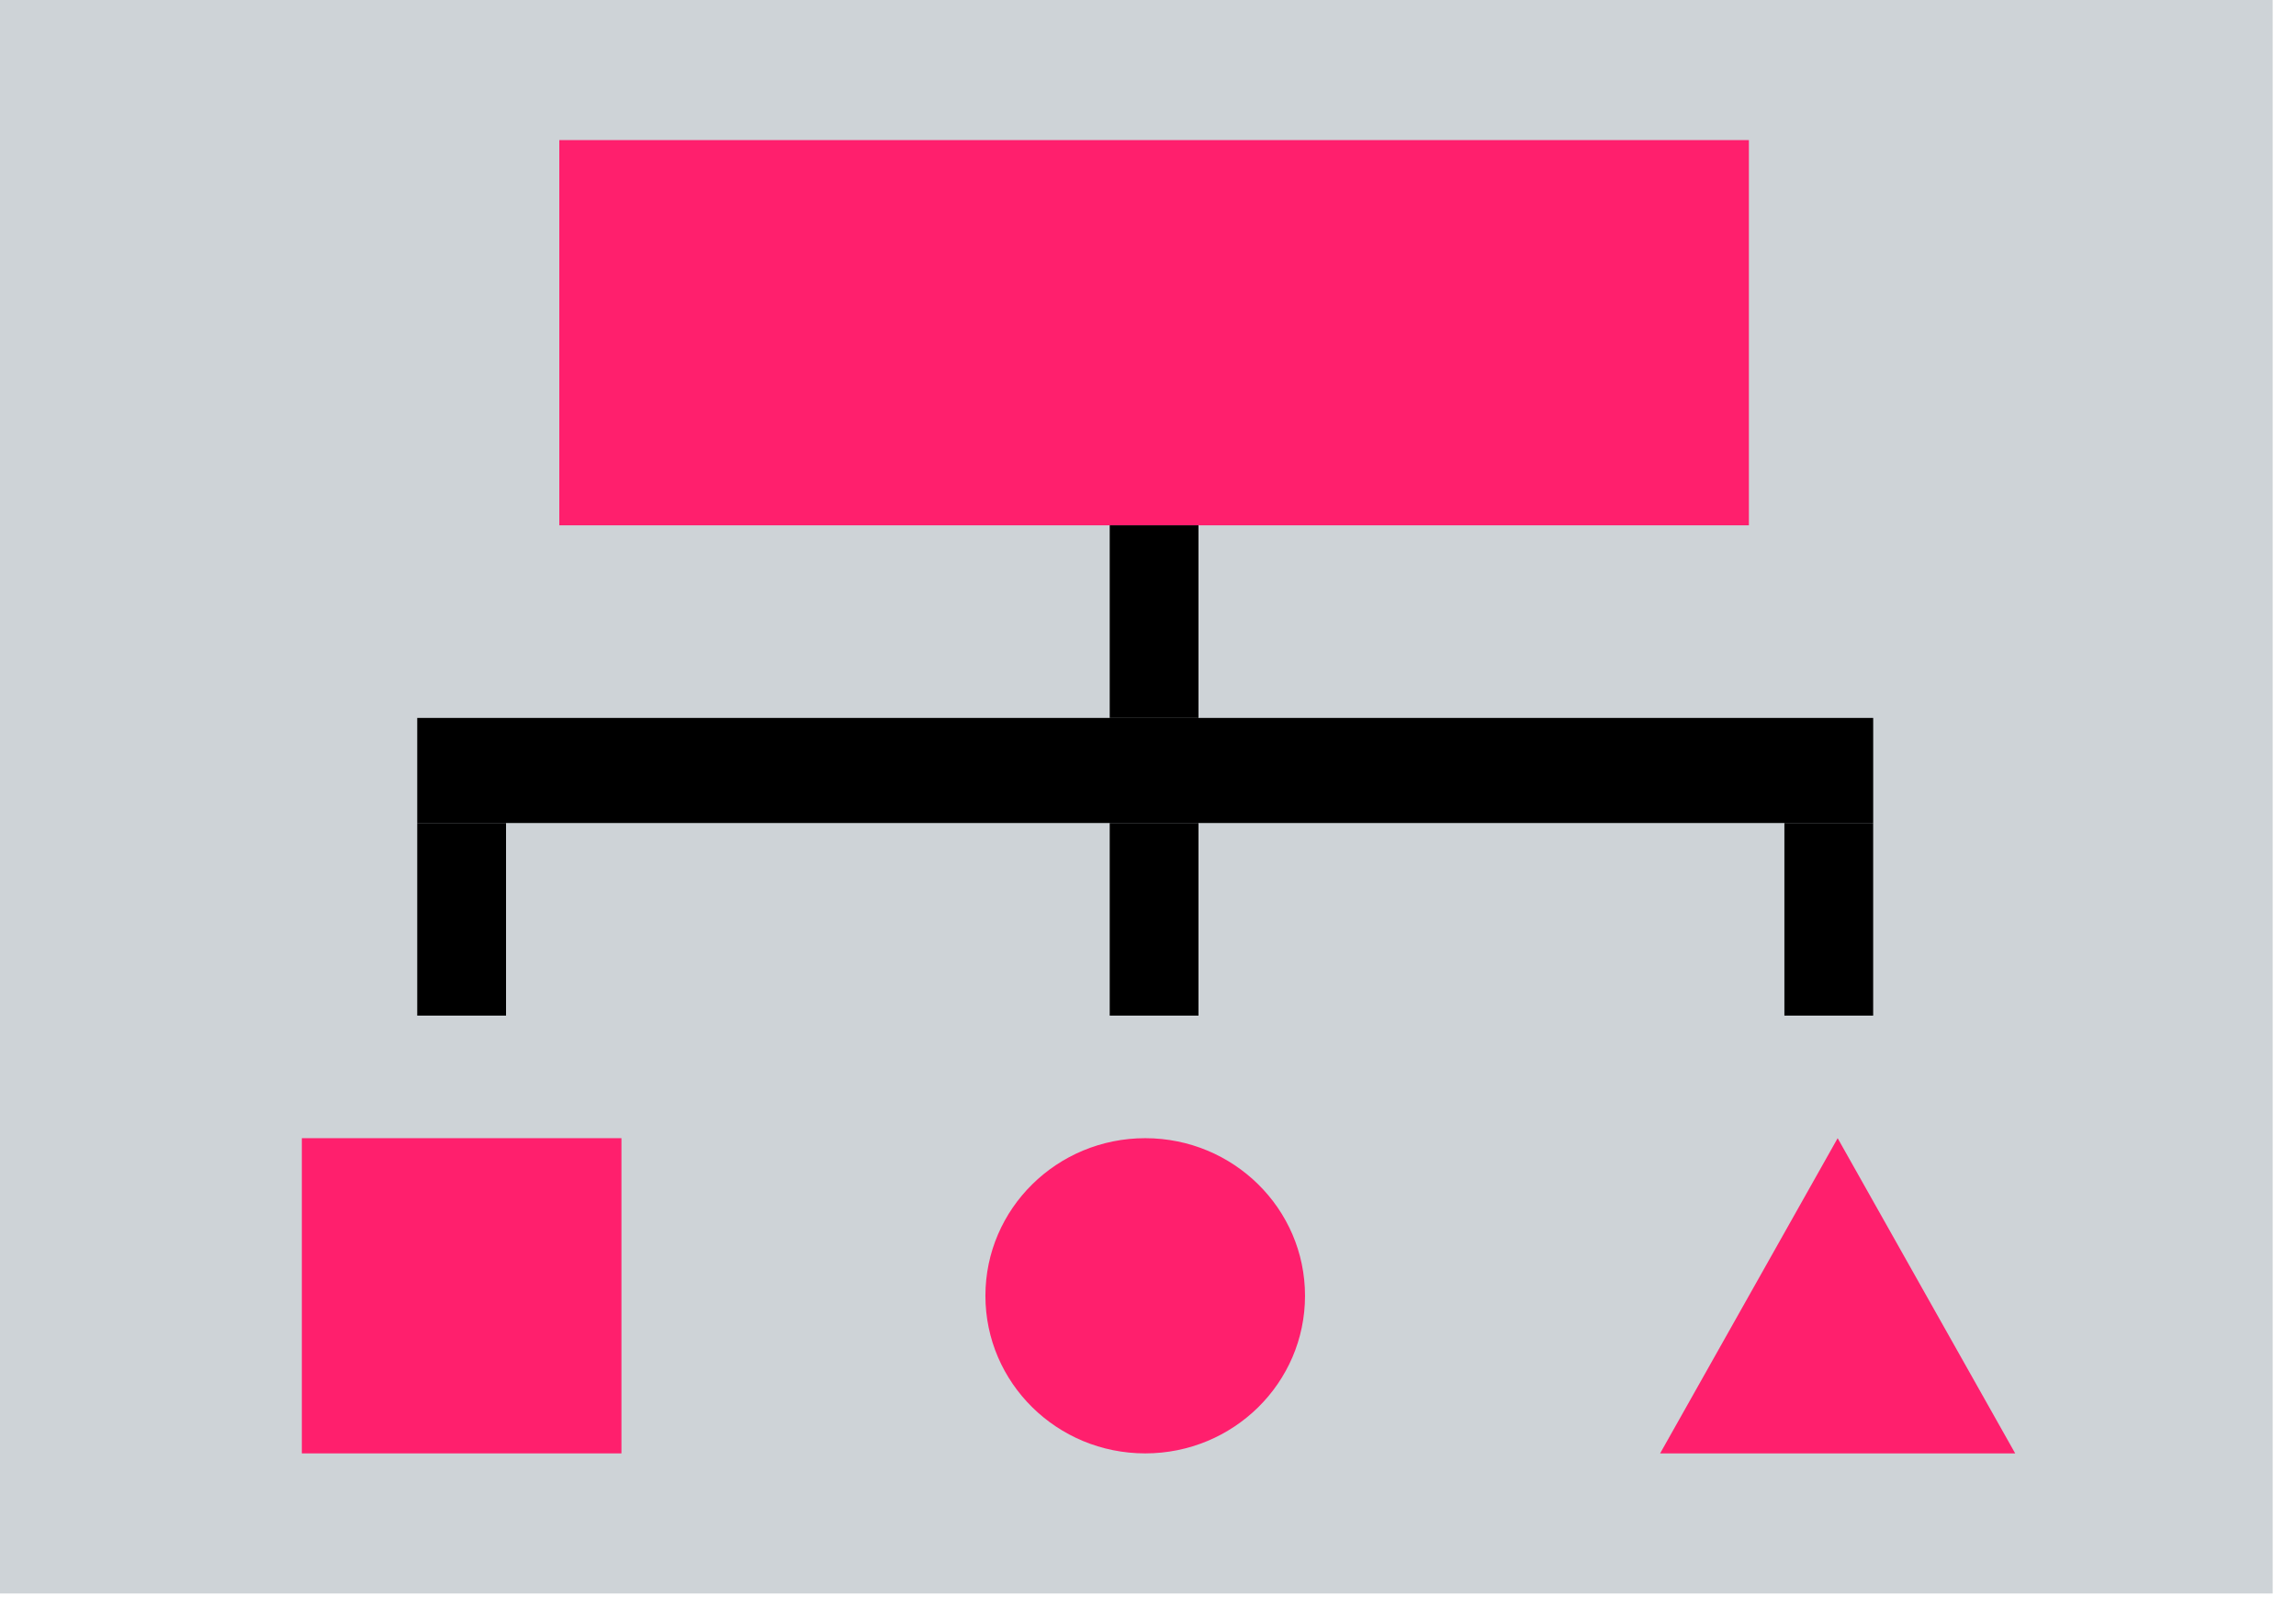
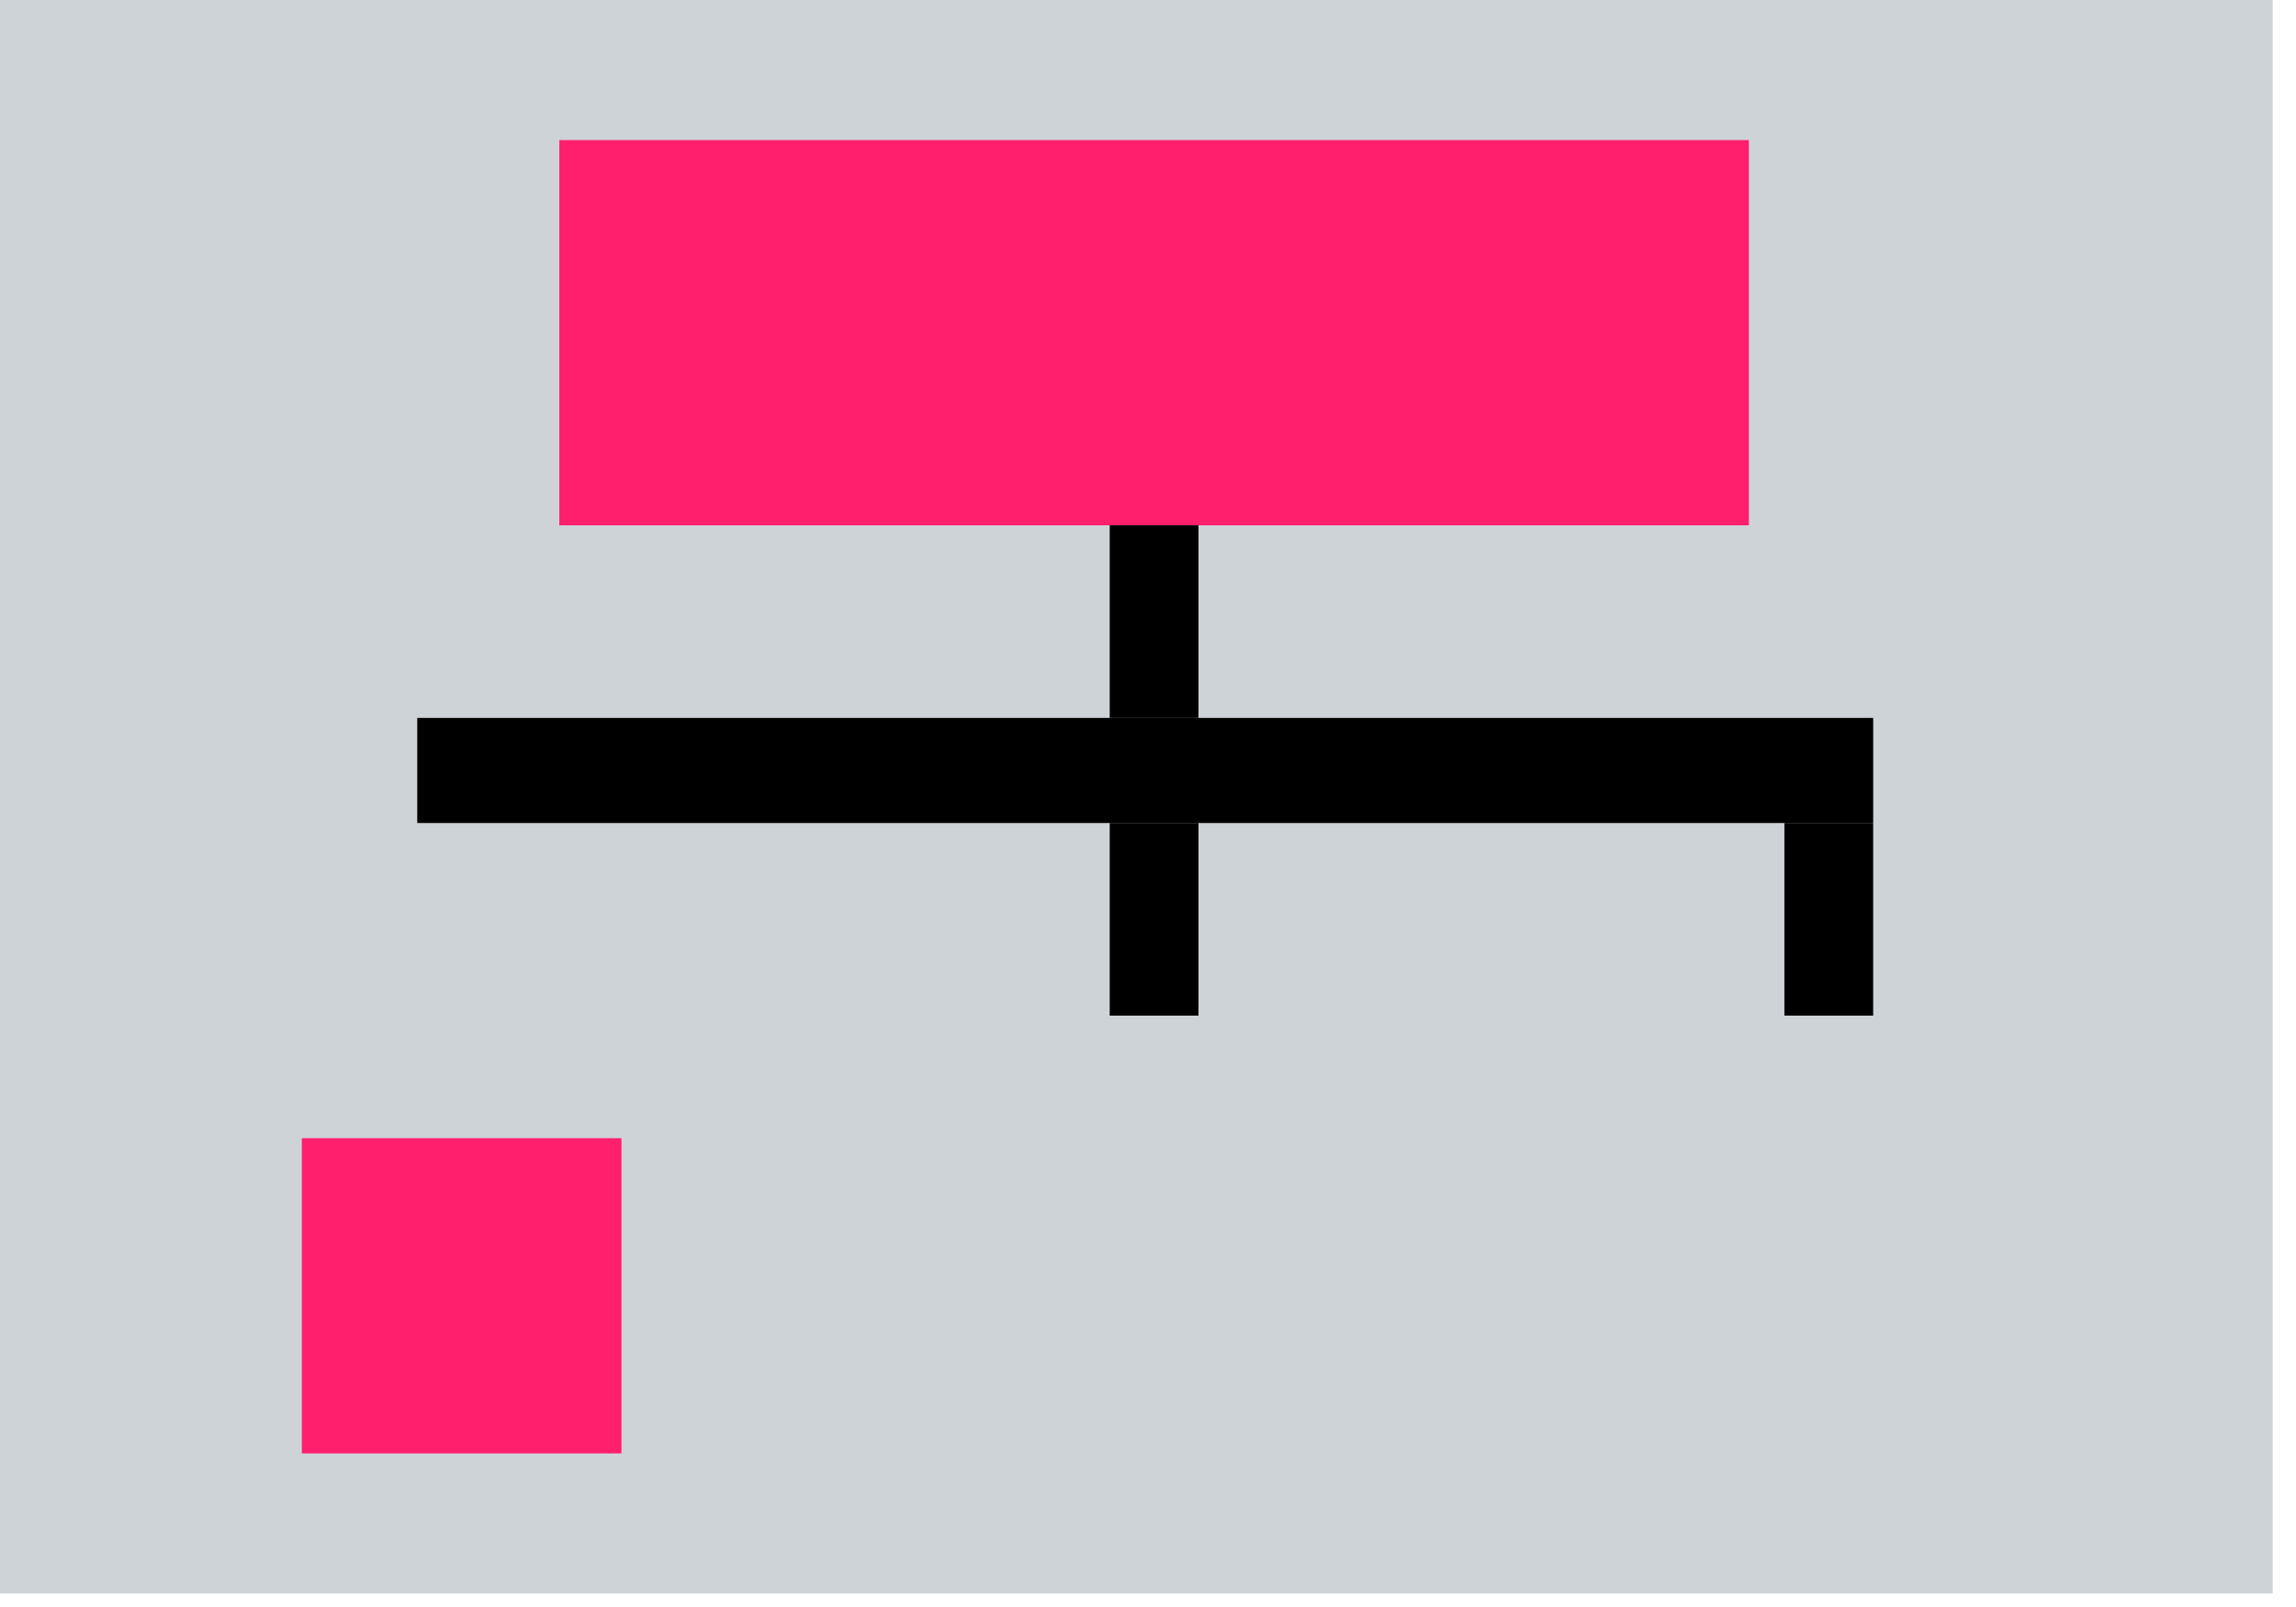
<svg xmlns="http://www.w3.org/2000/svg" width="80" height="56" viewBox="0 0 80 56" fill="none">
  <g clip-path="url(#clip0_2_74)">
-     <path d="M79.187 0H0V55.529H79.187V0Z" fill="#CED3D7" />
+     <path d="M79.187 0H0V55.529H79.187V0" fill="#CED3D7" />
    <path d="M65.268 25.018H14.538V28.68H65.268V25.018Z" fill="black" />
    <path d="M21.653 39.663H10.517V50.647H21.653V39.663Z" fill="#FF1F6D" />
-     <path d="M45.471 45.155C45.471 48.189 42.978 50.647 39.903 50.647C36.828 50.647 34.335 48.189 34.335 45.155C34.335 42.122 36.828 39.663 39.903 39.663C42.978 39.663 45.471 42.122 45.471 45.155Z" fill="#FF1F6D" />
    <path d="M60.937 4.882H19.488V18.306H60.937V4.882Z" fill="#FF1F6D" />
    <path d="M38.666 18.306V25.018H41.759V18.306H38.666Z" fill="black" />
-     <path d="M14.538 28.68V35.392H17.632V28.68H14.538Z" fill="black" />
    <path d="M38.666 28.68V35.392H41.759V28.68H38.666Z" fill="black" />
    <path d="M62.174 28.68V35.392H65.267V28.68H62.174Z" fill="black" />
-     <path d="M64.03 39.663L70.216 50.647H57.844L64.03 39.663Z" fill="#FF1F6D" />
  </g>
  <defs>
    <clipPath id="clip0_2_74">
      <rect width="80" height="56" fill="white" />
    </clipPath>
  </defs>
</svg>